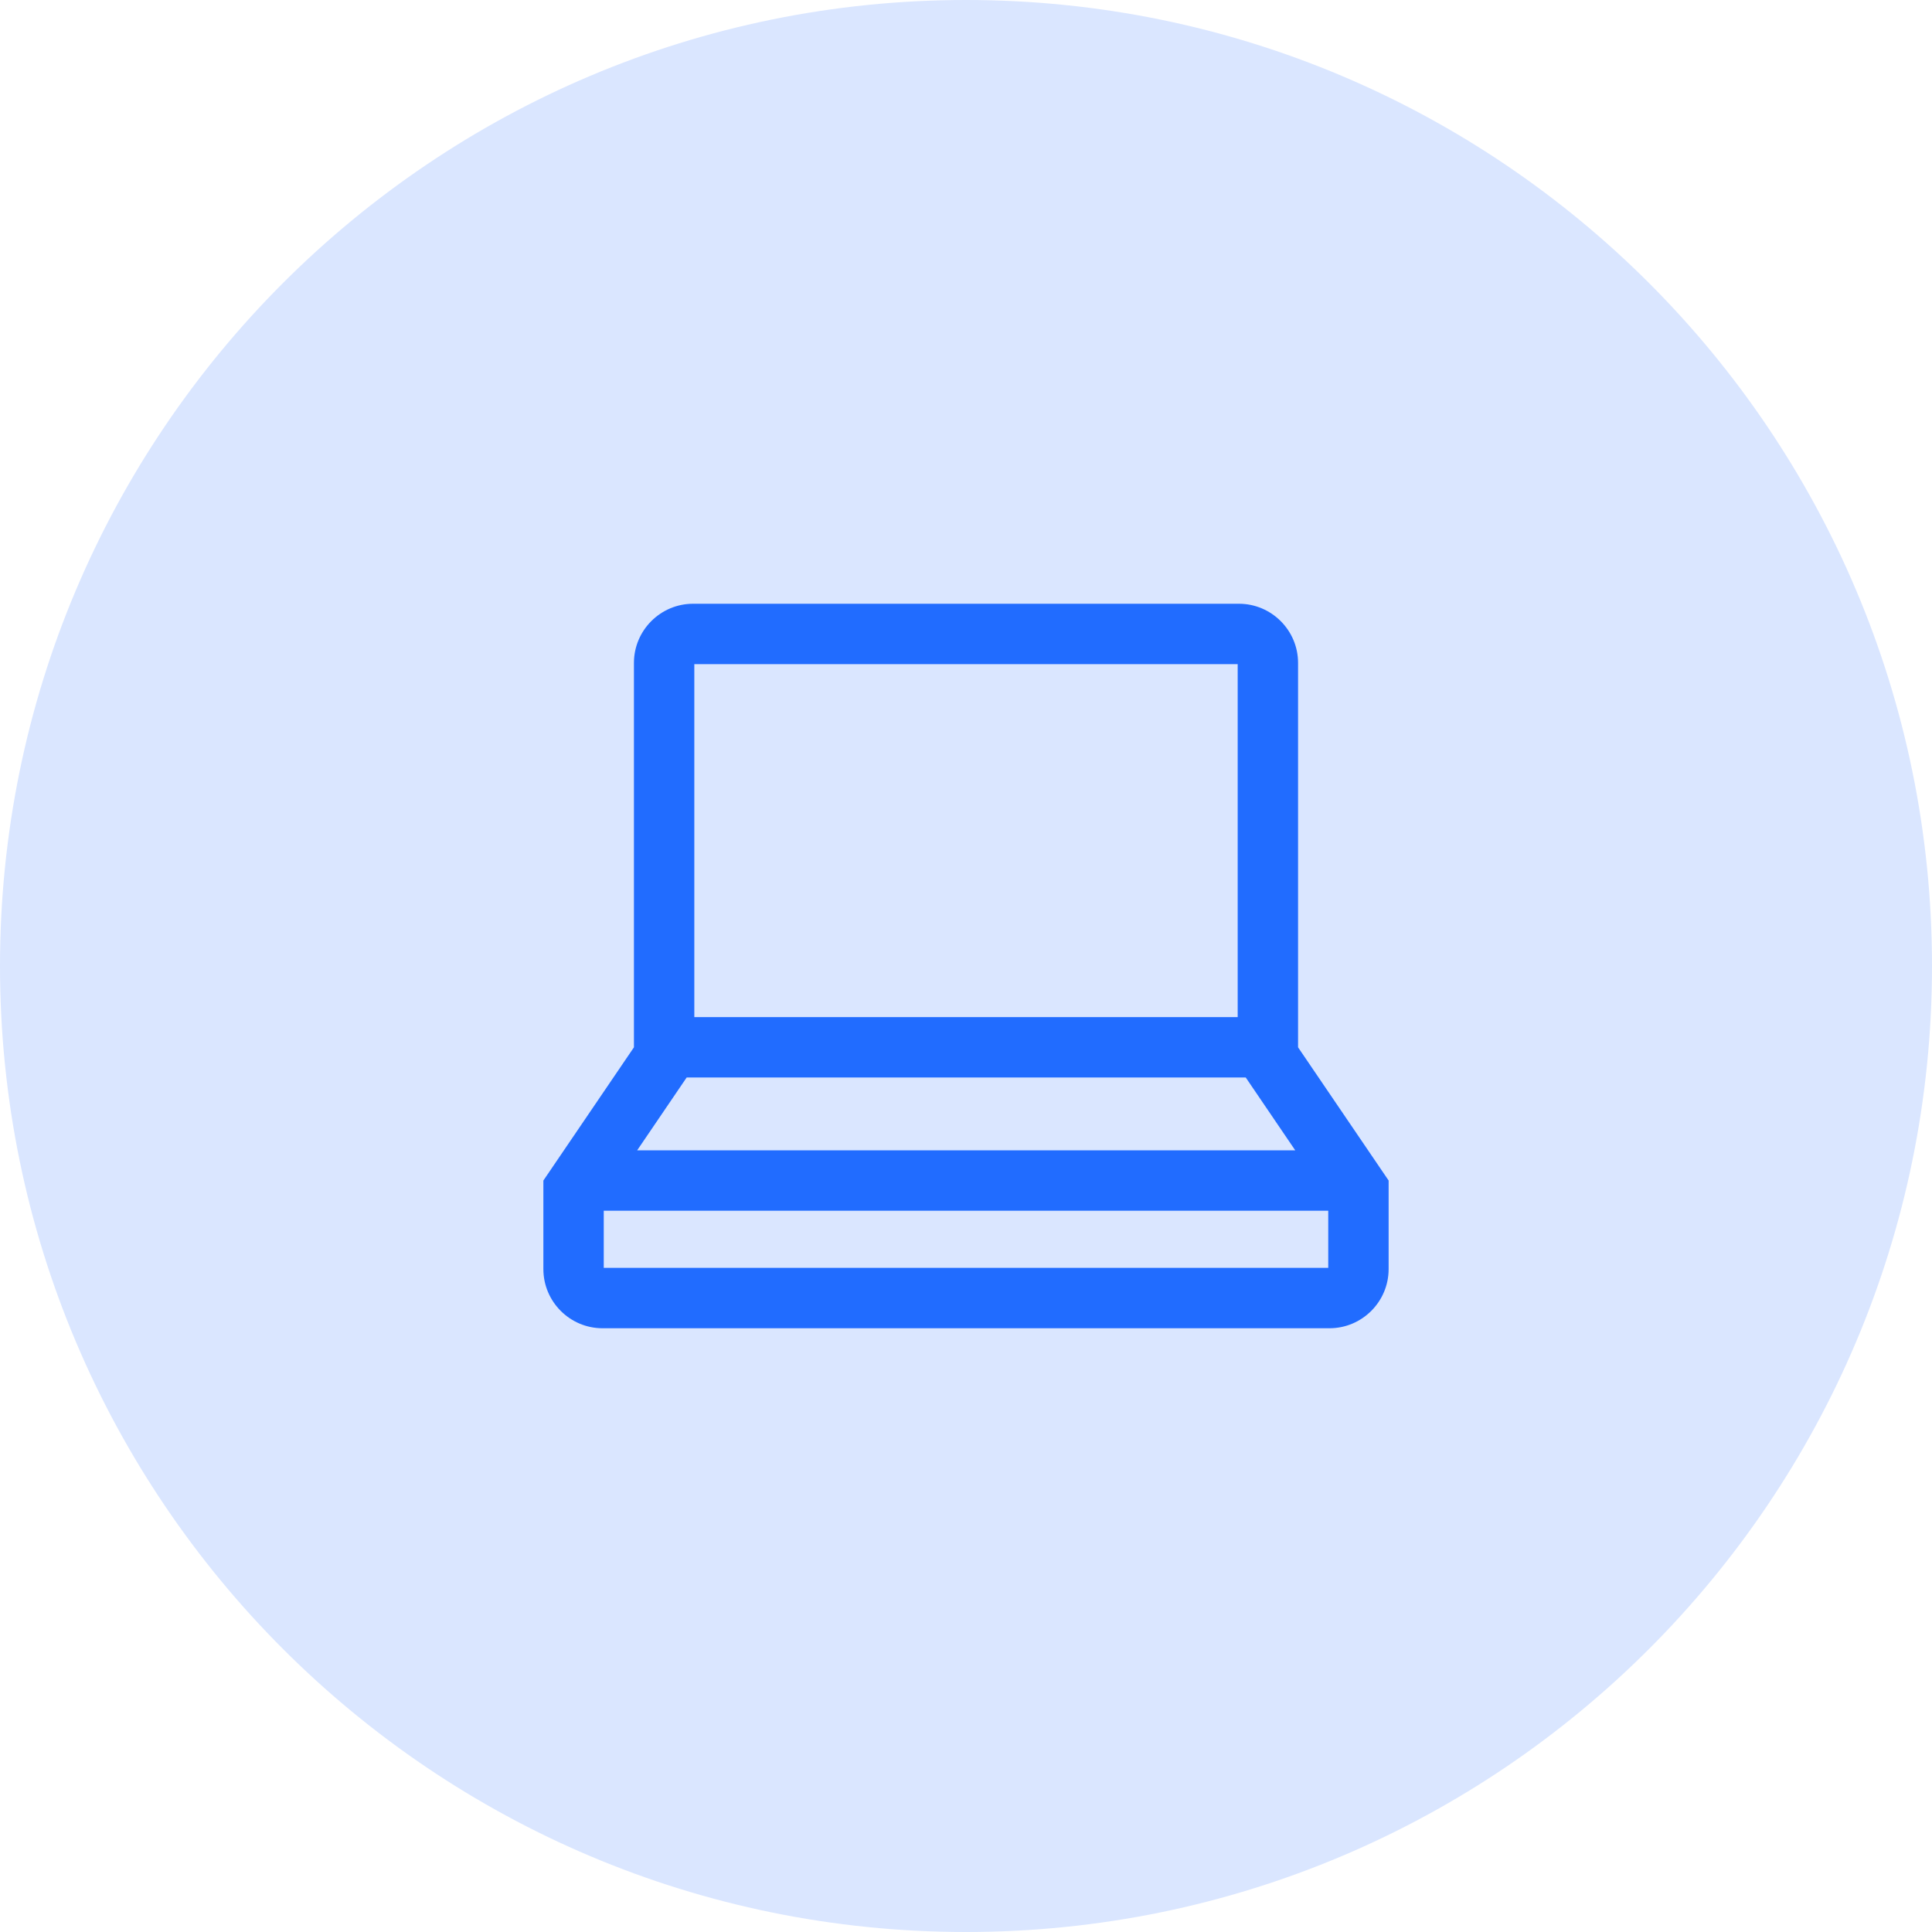
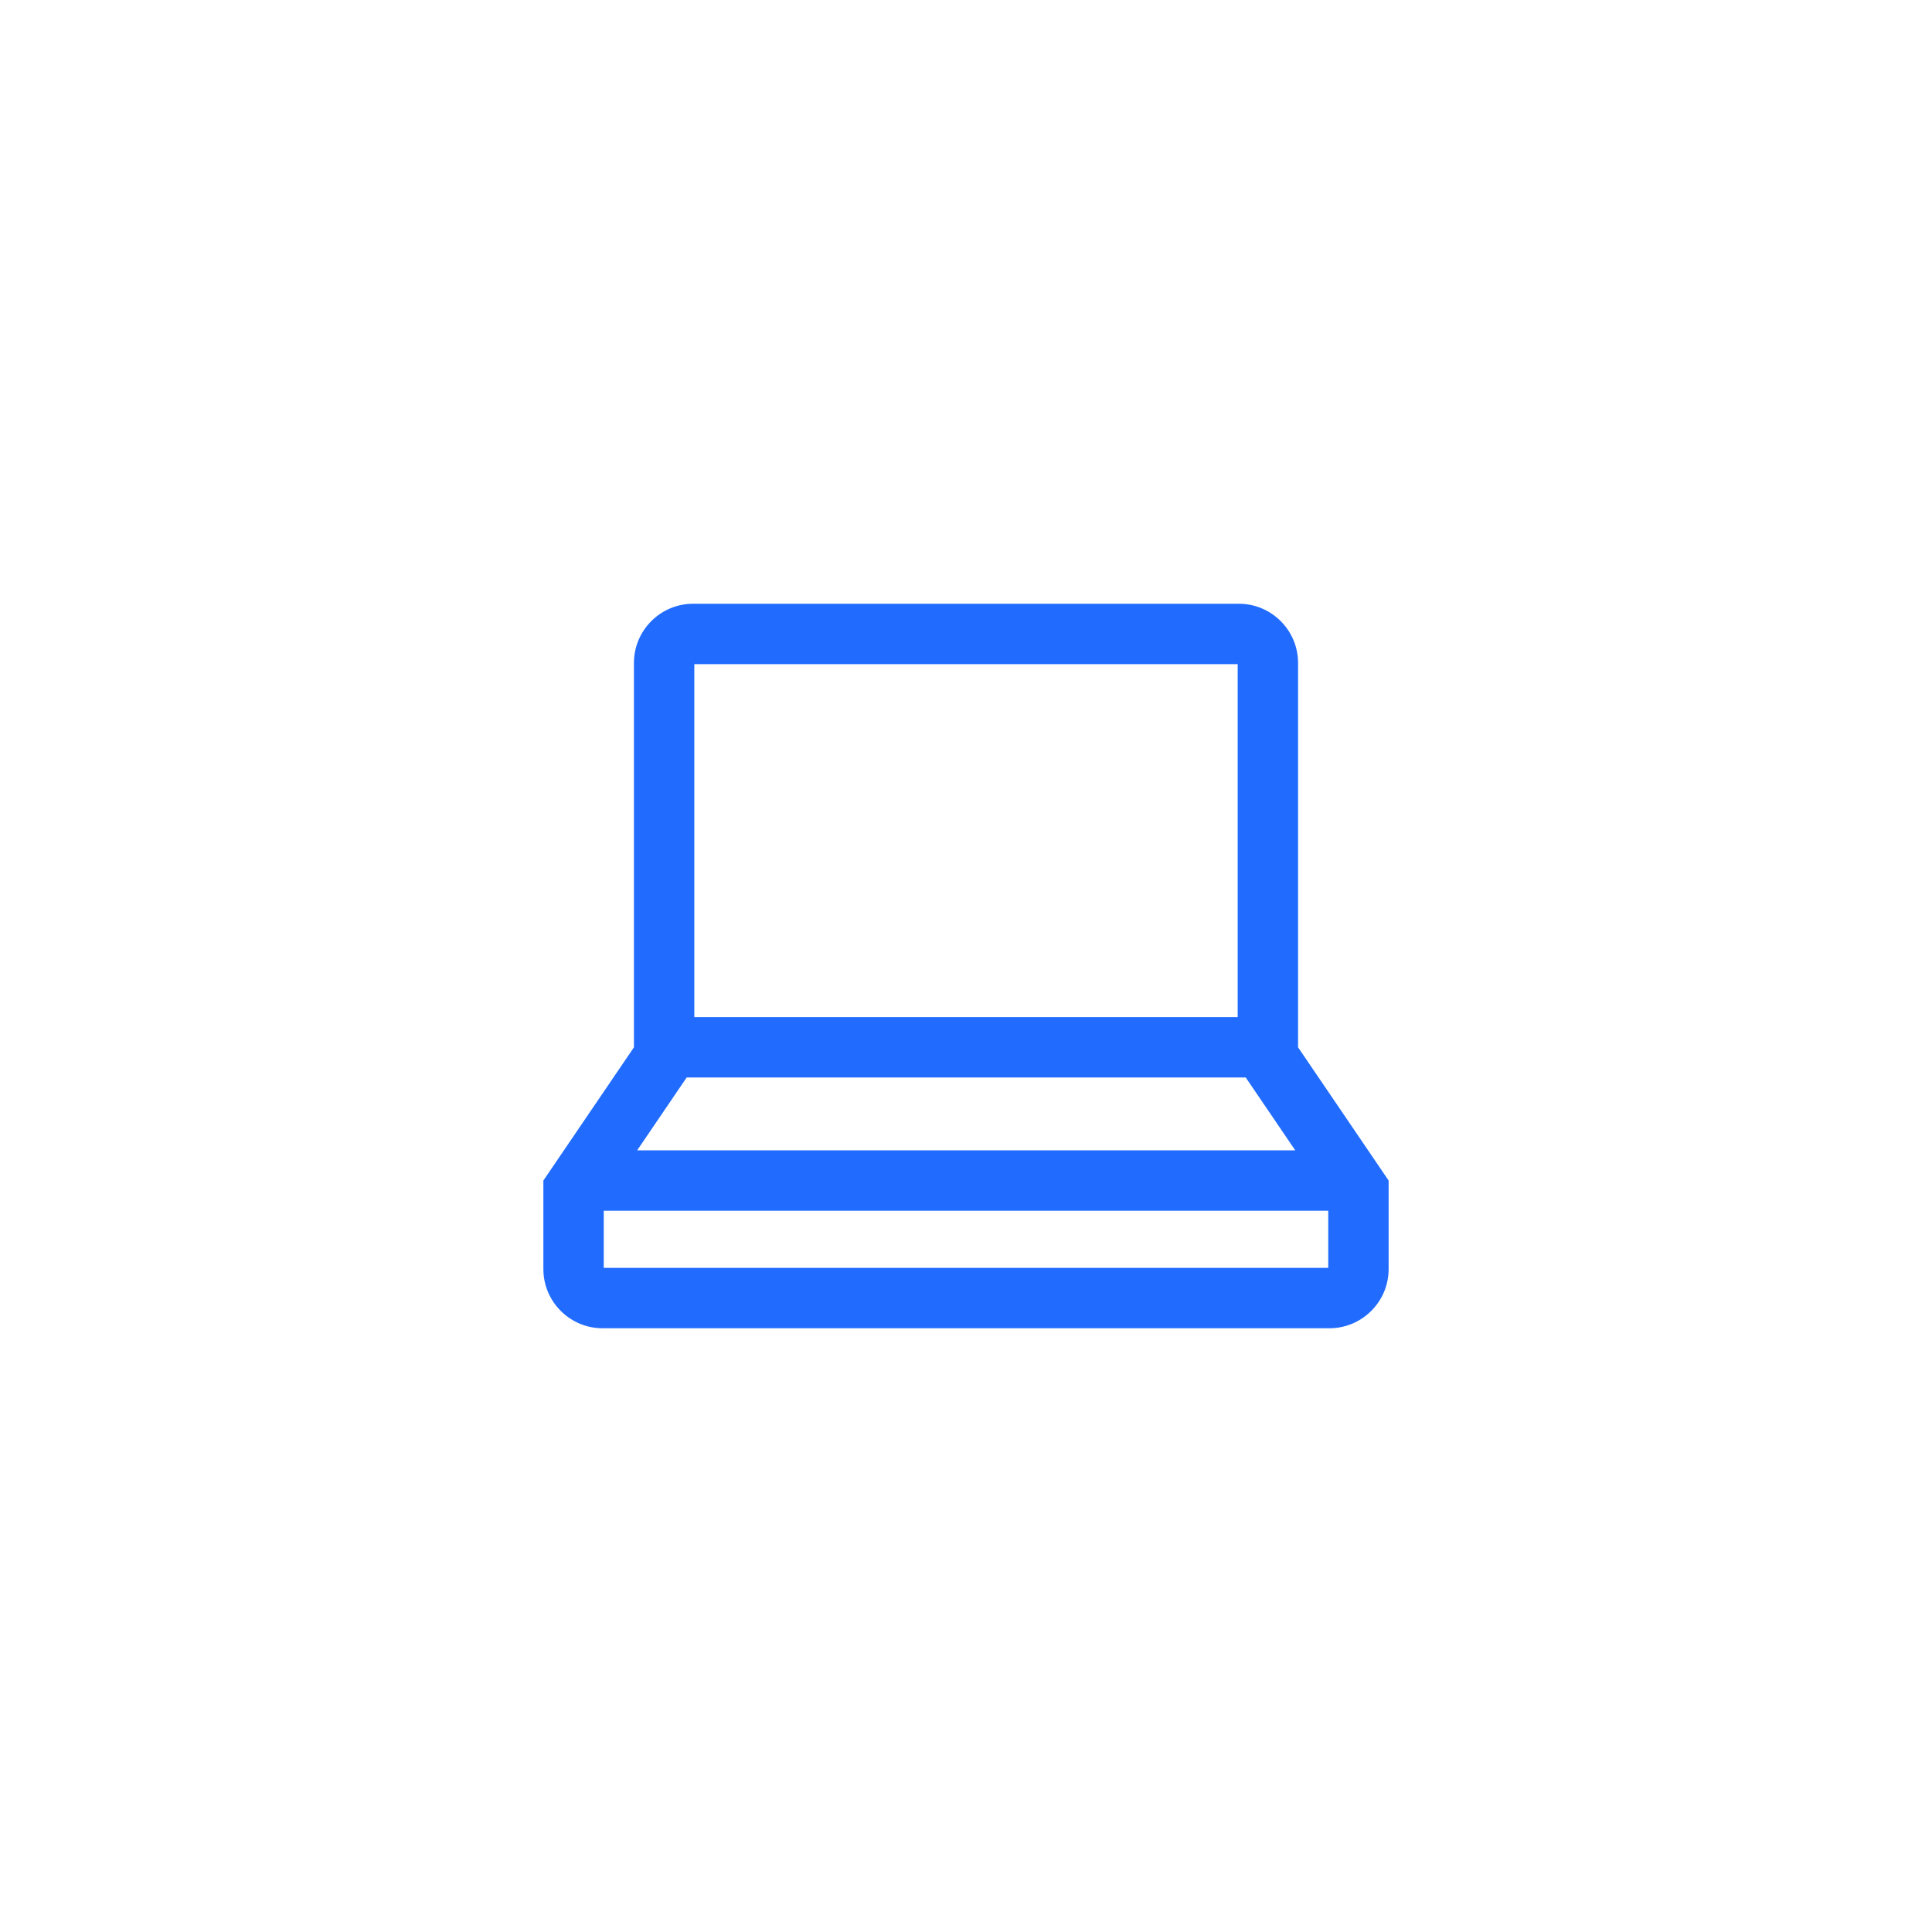
<svg xmlns="http://www.w3.org/2000/svg" id="Layer_1" viewBox="0 0 48 48">
  <defs>
    <style>
      .cls-1 {
        fill: #216cff;
        fill-rule: evenodd;
      }

      .cls-2 {
        fill: #dae6ff;
      }
    </style>
  </defs>
-   <path class="cls-2" d="M24,0h0c13.25,0,24,10.75,24,24h0c0,13.25-10.75,24-24,24h0C10.75,48,0,37.25,0,24h0C0,10.75,10.75,0,24,0Z" />
  <path class="cls-1" d="M32.25,16.47v9.55l2.25,3.31v2.2c0,.81-.66,1.47-1.47,1.47H14.97c-.81,0-1.47-.66-1.47-1.47v-2.2l2.25-3.31v-9.55c0-.81.66-1.47,1.47-1.47h13.56c.81,0,1.47.66,1.47,1.47ZM33,31.5v-1.42H15v1.42h18ZM30.95,26.77h-13.89l-1.23,1.81h16.35l-1.23-1.81ZM30.75,25.27v-8.77h-13.5v8.77h13.5Z" />
</svg>